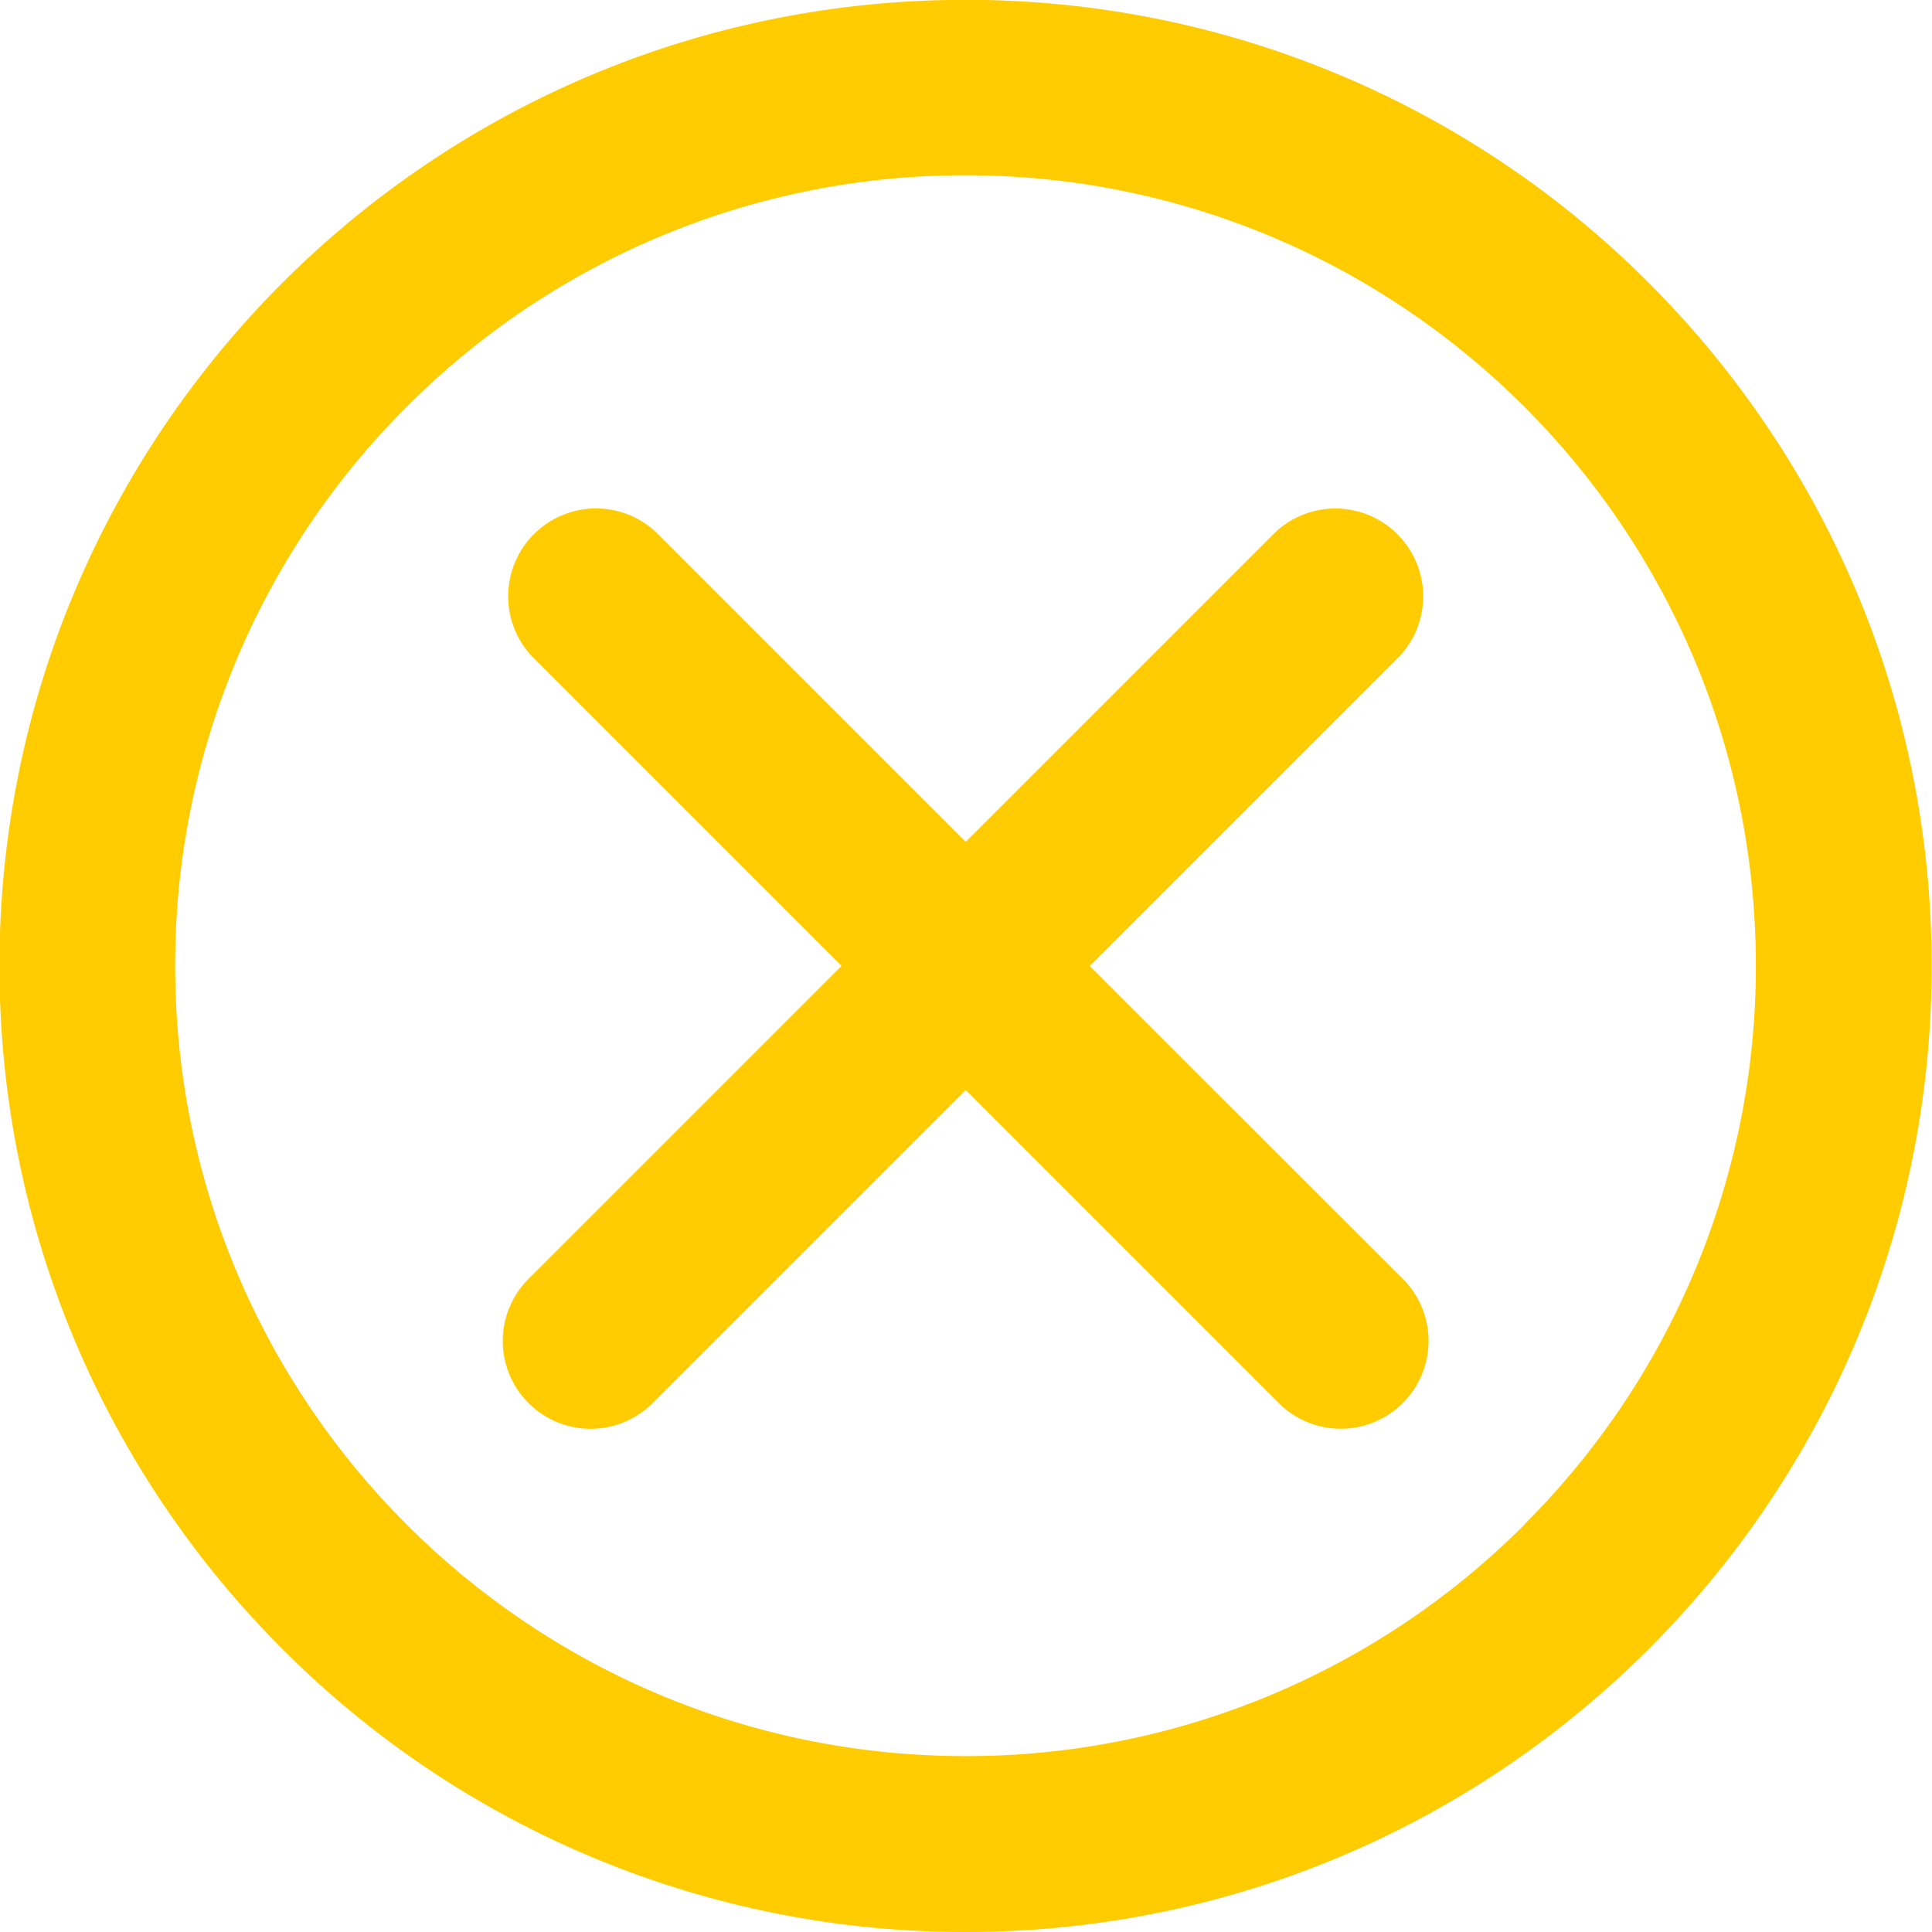
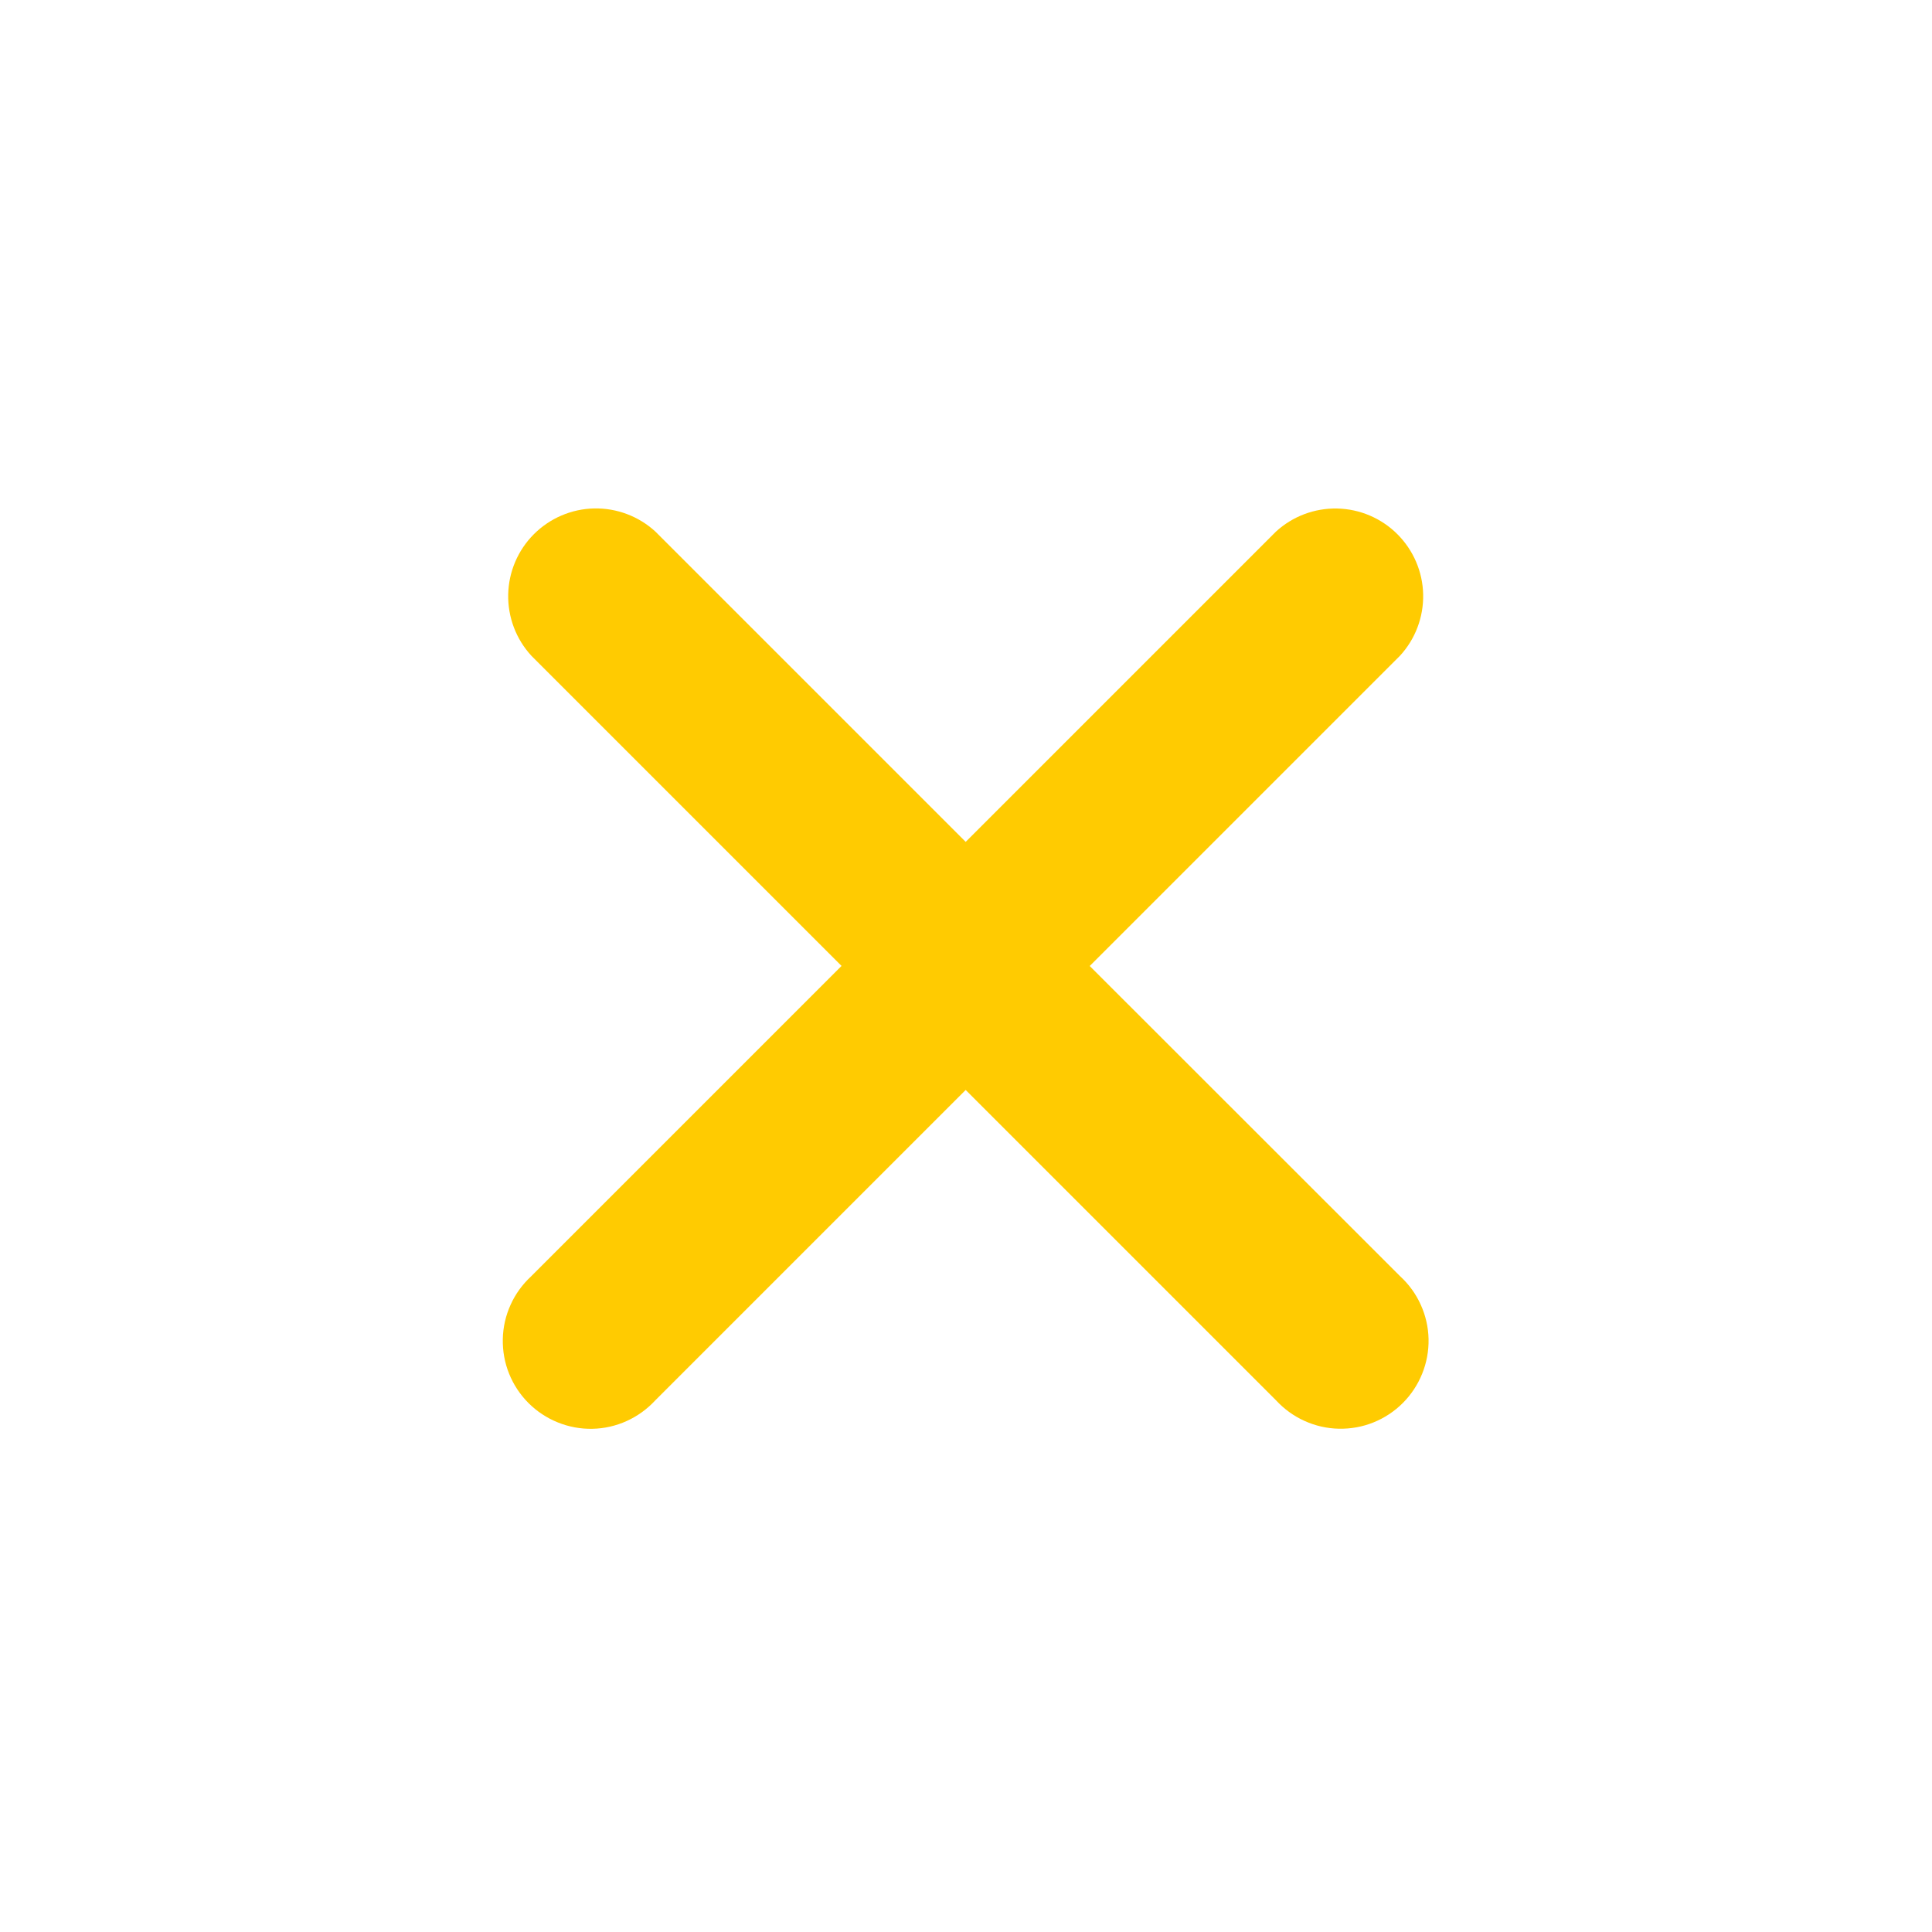
<svg xmlns="http://www.w3.org/2000/svg" width="24" height="24" viewBox="0 0 24 24" fill="none">
  <g clip-path="url(#clip0_61_1408)">
-     <path d="M20.48 3.512C19.367 2.396 18.044 1.511 16.587 0.908C15.131 0.305 13.57 -0.004 11.994 -0.002C5.366 -0.002 -0.007 5.371 -0.007 11.999C-0.007 15.313 1.337 18.314 3.509 20.486C4.622 21.602 5.945 22.487 7.401 23.09C8.858 23.693 10.419 24.002 11.995 24C18.623 24 23.996 18.627 23.996 11.999C23.996 8.685 22.652 5.684 20.48 3.512V3.512ZM18.938 18.939C18.027 19.852 16.945 20.576 15.753 21.07C14.562 21.563 13.285 21.817 11.995 21.815C6.572 21.815 2.176 17.419 2.176 11.996C2.174 10.706 2.428 9.429 2.921 8.238C3.415 7.046 4.139 5.964 5.052 5.053C5.962 4.14 7.045 3.416 8.236 2.922C9.427 2.429 10.704 2.175 11.994 2.177C17.416 2.177 21.812 6.573 21.812 11.995C21.814 13.285 21.56 14.562 21.067 15.753C20.573 16.945 19.849 18.026 18.936 18.937L18.938 18.939Z" fill="#FFCB01" />
-     <path d="M13.537 12L17.392 8.145C17.582 7.938 17.685 7.665 17.679 7.384C17.673 7.103 17.558 6.835 17.359 6.636C17.16 6.437 16.892 6.323 16.611 6.317C16.33 6.311 16.057 6.414 15.85 6.604L15.851 6.603L11.996 10.458L8.141 6.603C7.934 6.413 7.661 6.31 7.38 6.316C7.099 6.322 6.831 6.437 6.632 6.636C6.433 6.835 6.319 7.103 6.313 7.384C6.307 7.665 6.41 7.938 6.6 8.145L6.599 8.144L10.454 11.999L6.599 15.854C6.491 15.954 6.403 16.074 6.343 16.208C6.282 16.342 6.249 16.487 6.246 16.634C6.243 16.781 6.269 16.928 6.324 17.064C6.379 17.201 6.461 17.325 6.565 17.429C6.669 17.533 6.793 17.615 6.93 17.67C7.066 17.725 7.212 17.752 7.36 17.749C7.507 17.746 7.652 17.713 7.786 17.652C7.92 17.591 8.04 17.504 8.14 17.396L8.141 17.395L11.996 13.54L15.851 17.395C15.951 17.503 16.071 17.591 16.205 17.651C16.339 17.712 16.484 17.745 16.631 17.748C16.779 17.751 16.925 17.725 17.061 17.67C17.198 17.615 17.322 17.533 17.426 17.429C17.53 17.325 17.612 17.201 17.667 17.064C17.722 16.928 17.749 16.782 17.746 16.634C17.743 16.487 17.71 16.342 17.649 16.208C17.589 16.074 17.502 15.954 17.393 15.854L17.392 15.853L13.537 12Z" fill="#FFCB01" />
+     <path d="M13.537 12L17.392 8.145C17.582 7.938 17.685 7.665 17.679 7.384C17.673 7.103 17.558 6.835 17.359 6.636C17.16 6.437 16.892 6.323 16.611 6.317C16.33 6.311 16.057 6.414 15.85 6.604L15.851 6.603L11.996 10.458L8.141 6.603C7.934 6.413 7.661 6.31 7.38 6.316C7.099 6.322 6.831 6.437 6.632 6.636C6.433 6.835 6.319 7.103 6.313 7.384C6.307 7.665 6.41 7.938 6.6 8.145L6.599 8.144L10.454 11.999L6.599 15.854C6.491 15.954 6.403 16.074 6.343 16.208C6.282 16.342 6.249 16.487 6.246 16.634C6.243 16.781 6.269 16.928 6.324 17.064C6.379 17.201 6.461 17.325 6.565 17.429C6.669 17.533 6.793 17.615 6.93 17.67C7.066 17.725 7.212 17.752 7.36 17.749C7.507 17.746 7.652 17.713 7.786 17.652C7.92 17.591 8.04 17.504 8.14 17.396L8.141 17.395L11.996 13.54L15.851 17.395C15.951 17.503 16.071 17.591 16.205 17.651C16.339 17.712 16.484 17.745 16.631 17.748C16.779 17.751 16.925 17.725 17.061 17.67C17.198 17.615 17.322 17.533 17.426 17.429C17.53 17.325 17.612 17.201 17.667 17.064C17.722 16.928 17.749 16.782 17.746 16.634C17.743 16.487 17.71 16.342 17.649 16.208C17.589 16.074 17.502 15.954 17.393 15.854L17.392 15.853L13.537 12" fill="#FFCB01" />
  </g>
  <defs>
    <clipPath id="clip0_61_1408">
      <rect width="24" height="24" fill="white" />
    </clipPath>
  </defs>
</svg>